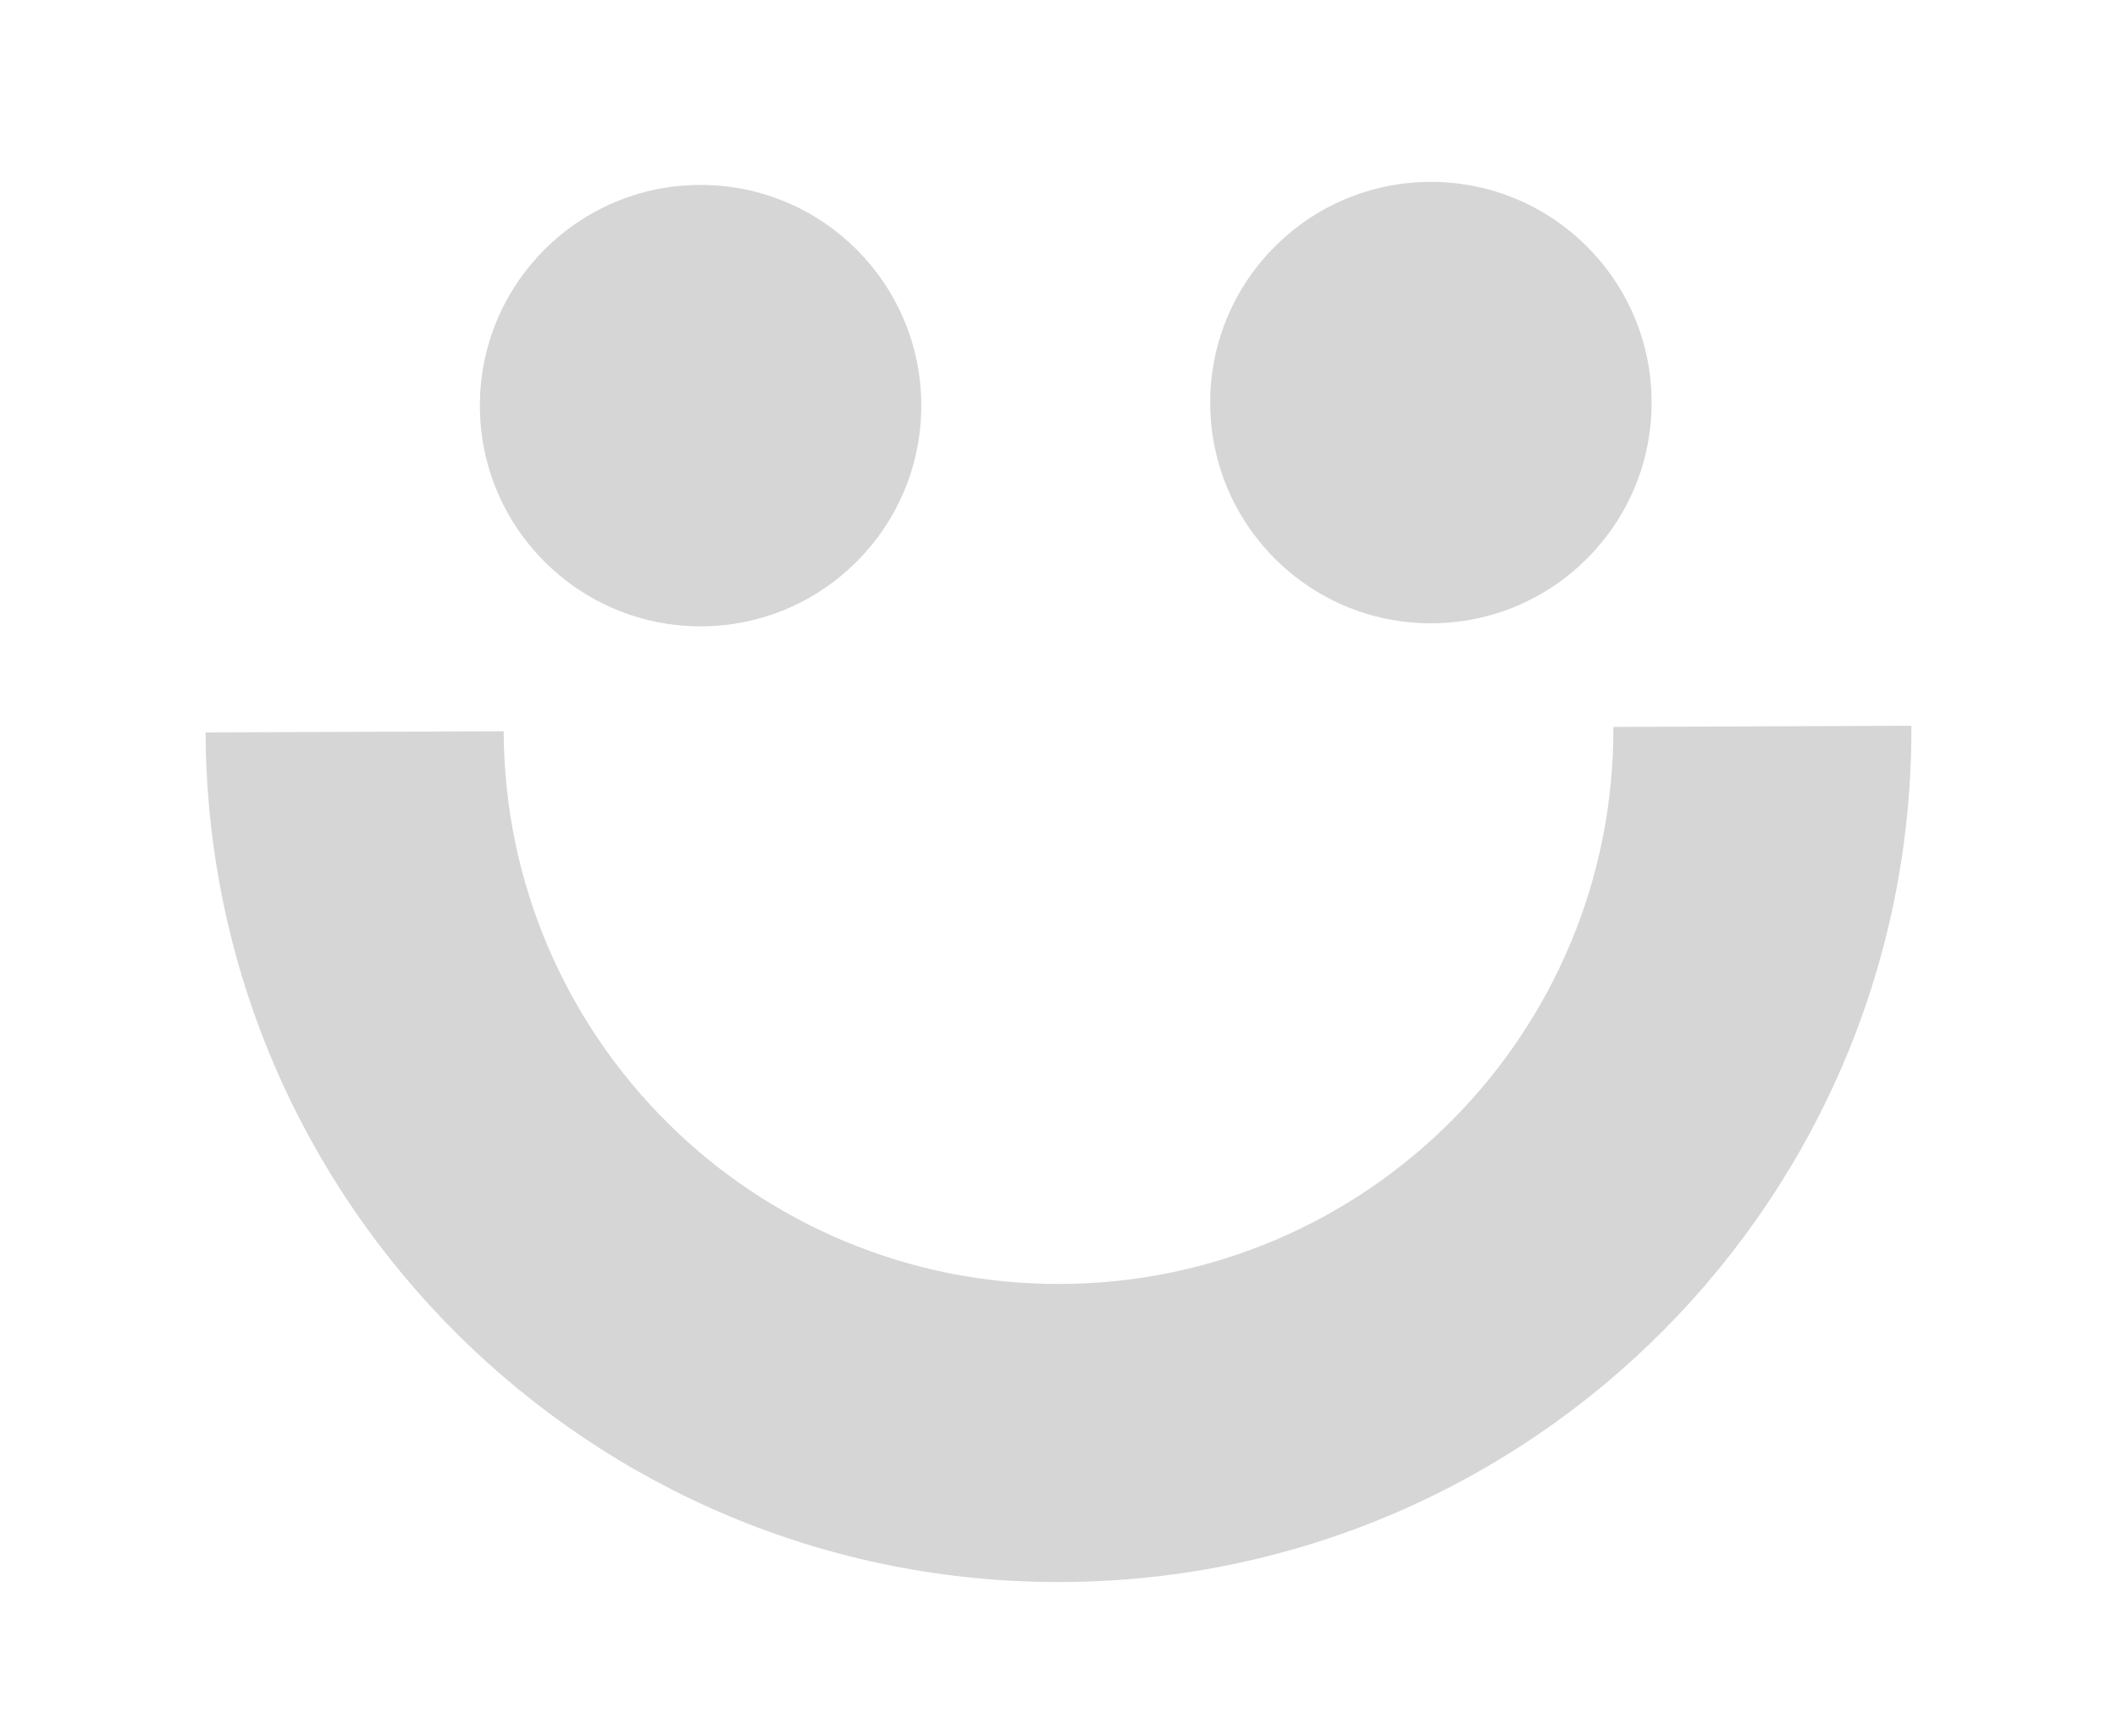
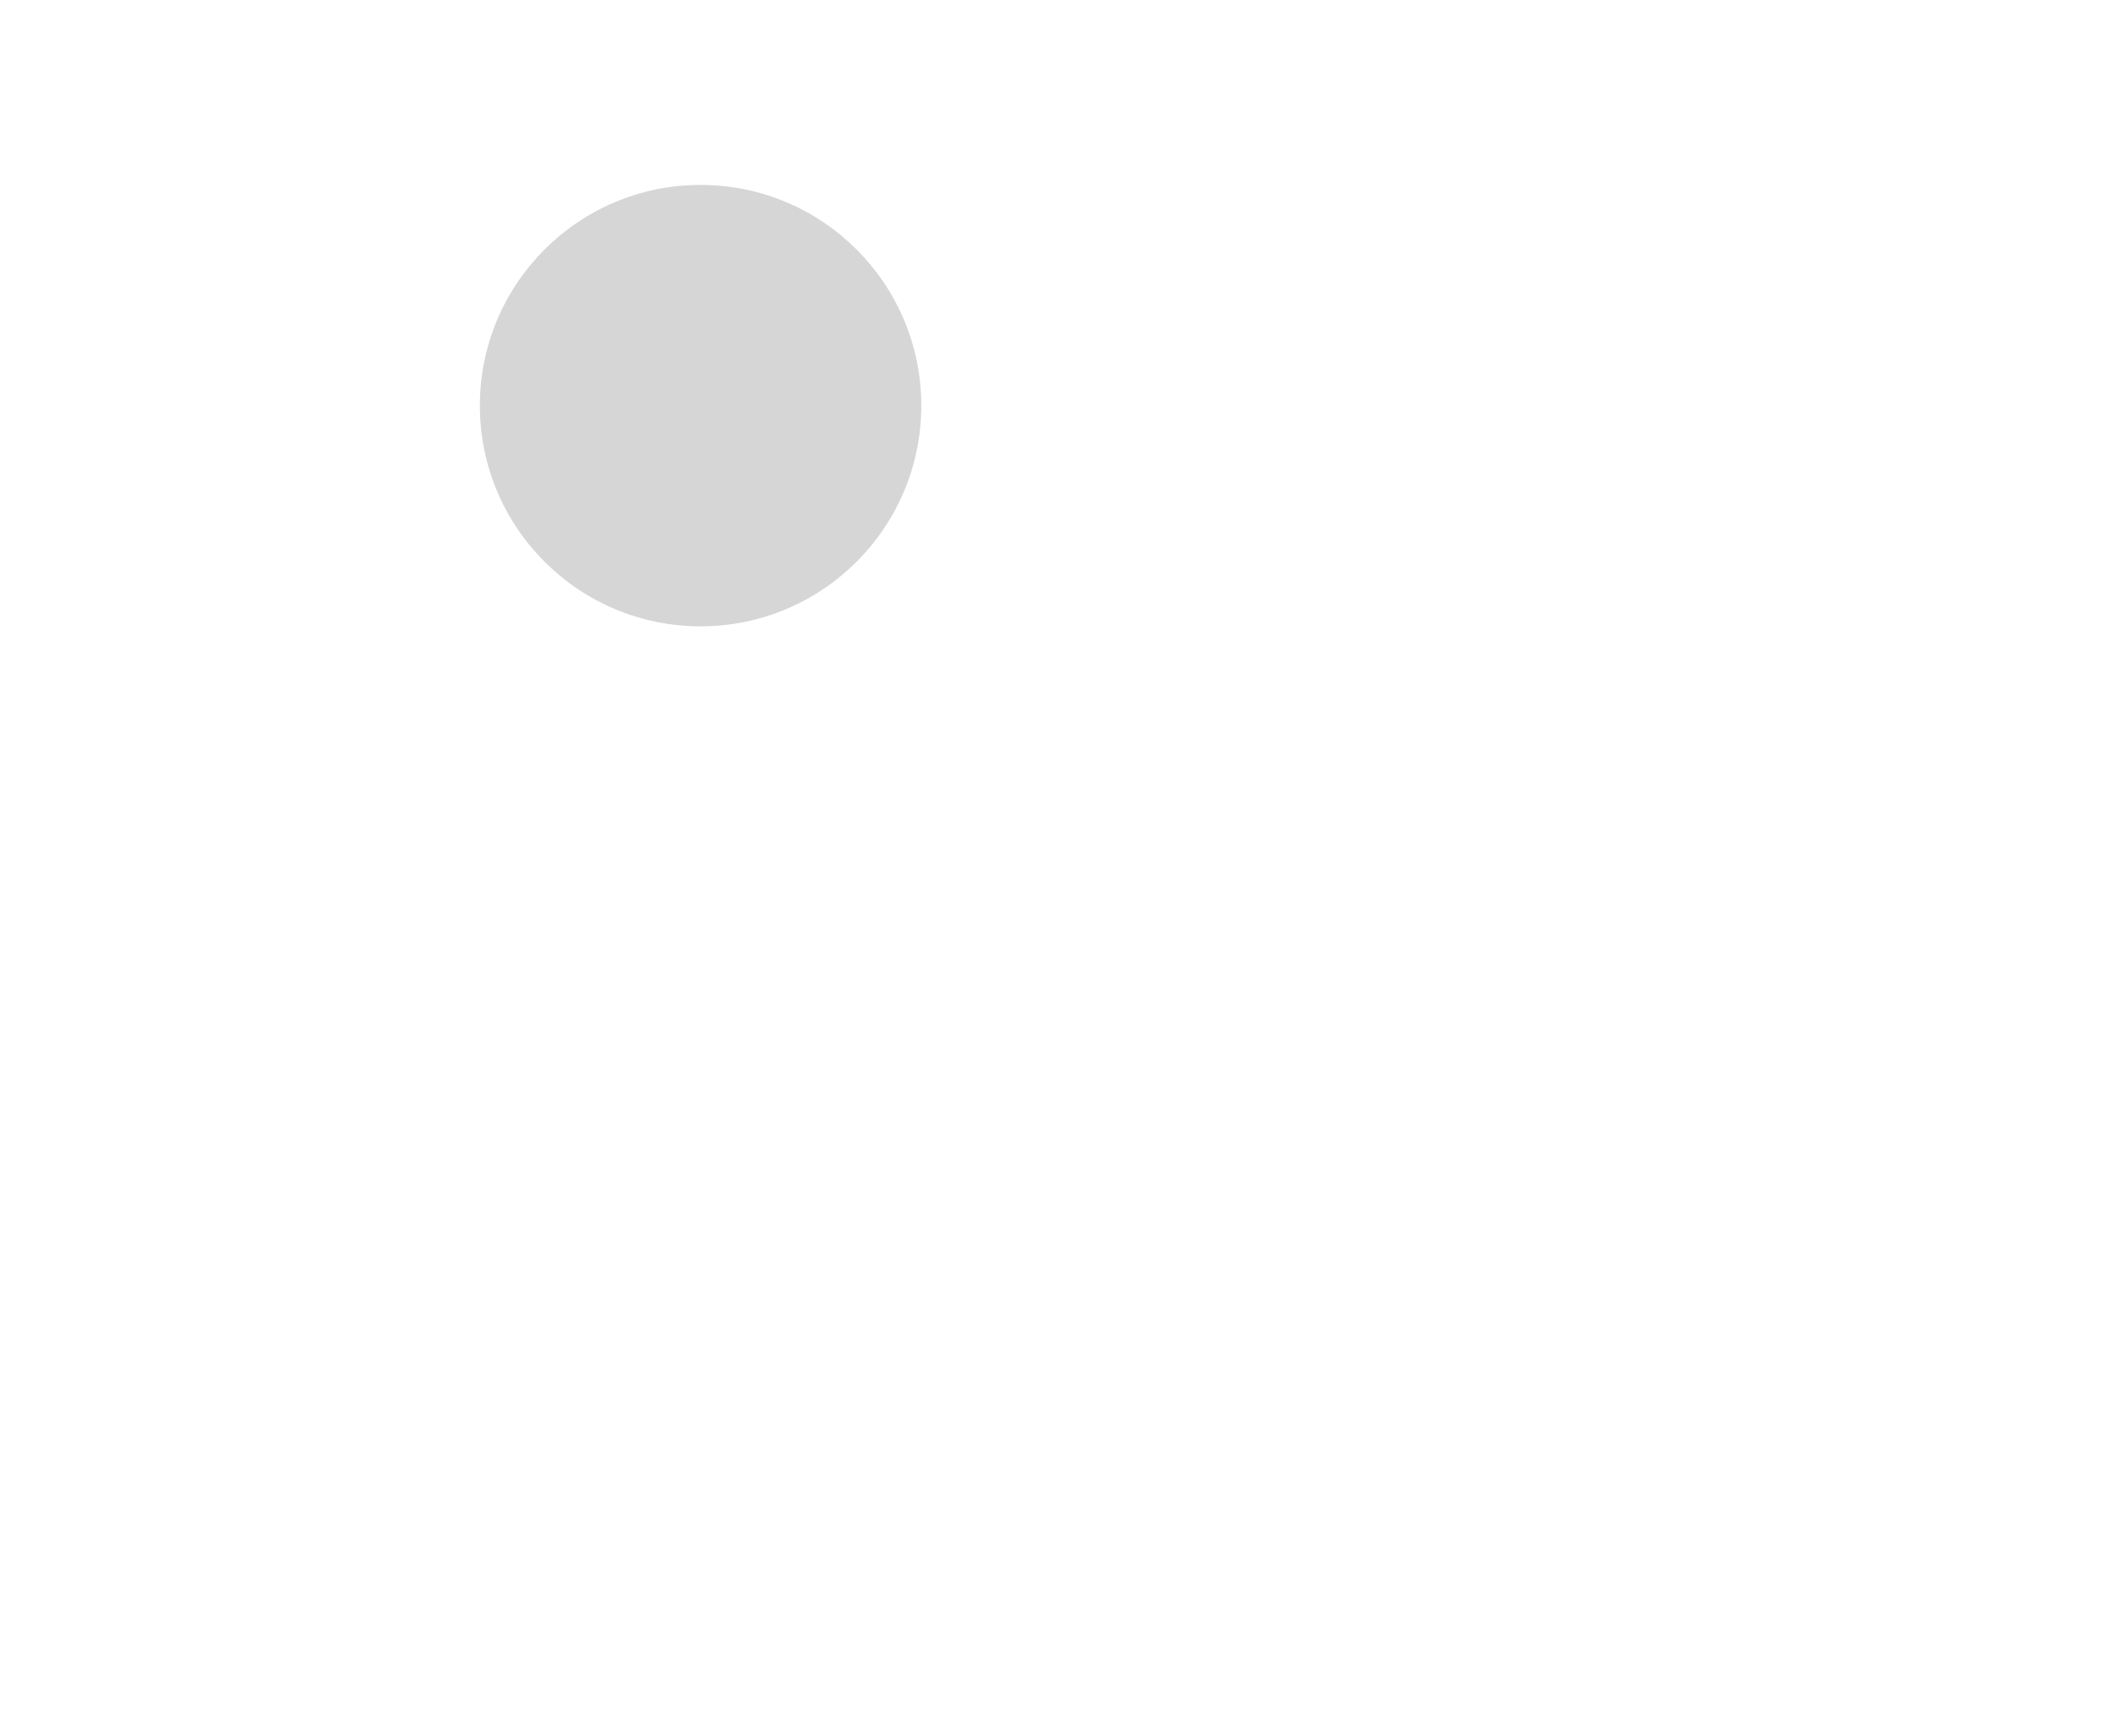
<svg xmlns="http://www.w3.org/2000/svg" id="Layer_1" data-name="Layer 1" viewBox="0 0 691.3 566.86">
  <defs>
    <style> .cls-1 { fill: #d6d6d6; } </style>
  </defs>
  <g>
    <circle class="cls-1" cx="228.77" cy="132.45" r="72.07" />
-     <circle class="cls-1" cx="467.26" cy="131.46" r="72.07" />
  </g>
-   <path class="cls-1" d="m624.16,237c.6,153.82-123.61,279-277.43,279.59-153.82.6-279-123.61-279.59-277.43l97.33-.38c.39,100.07,81.82,180.87,181.89,180.48,100.07-.39,180.87-81.82,180.48-181.89l97.33-.38Z" />
</svg>